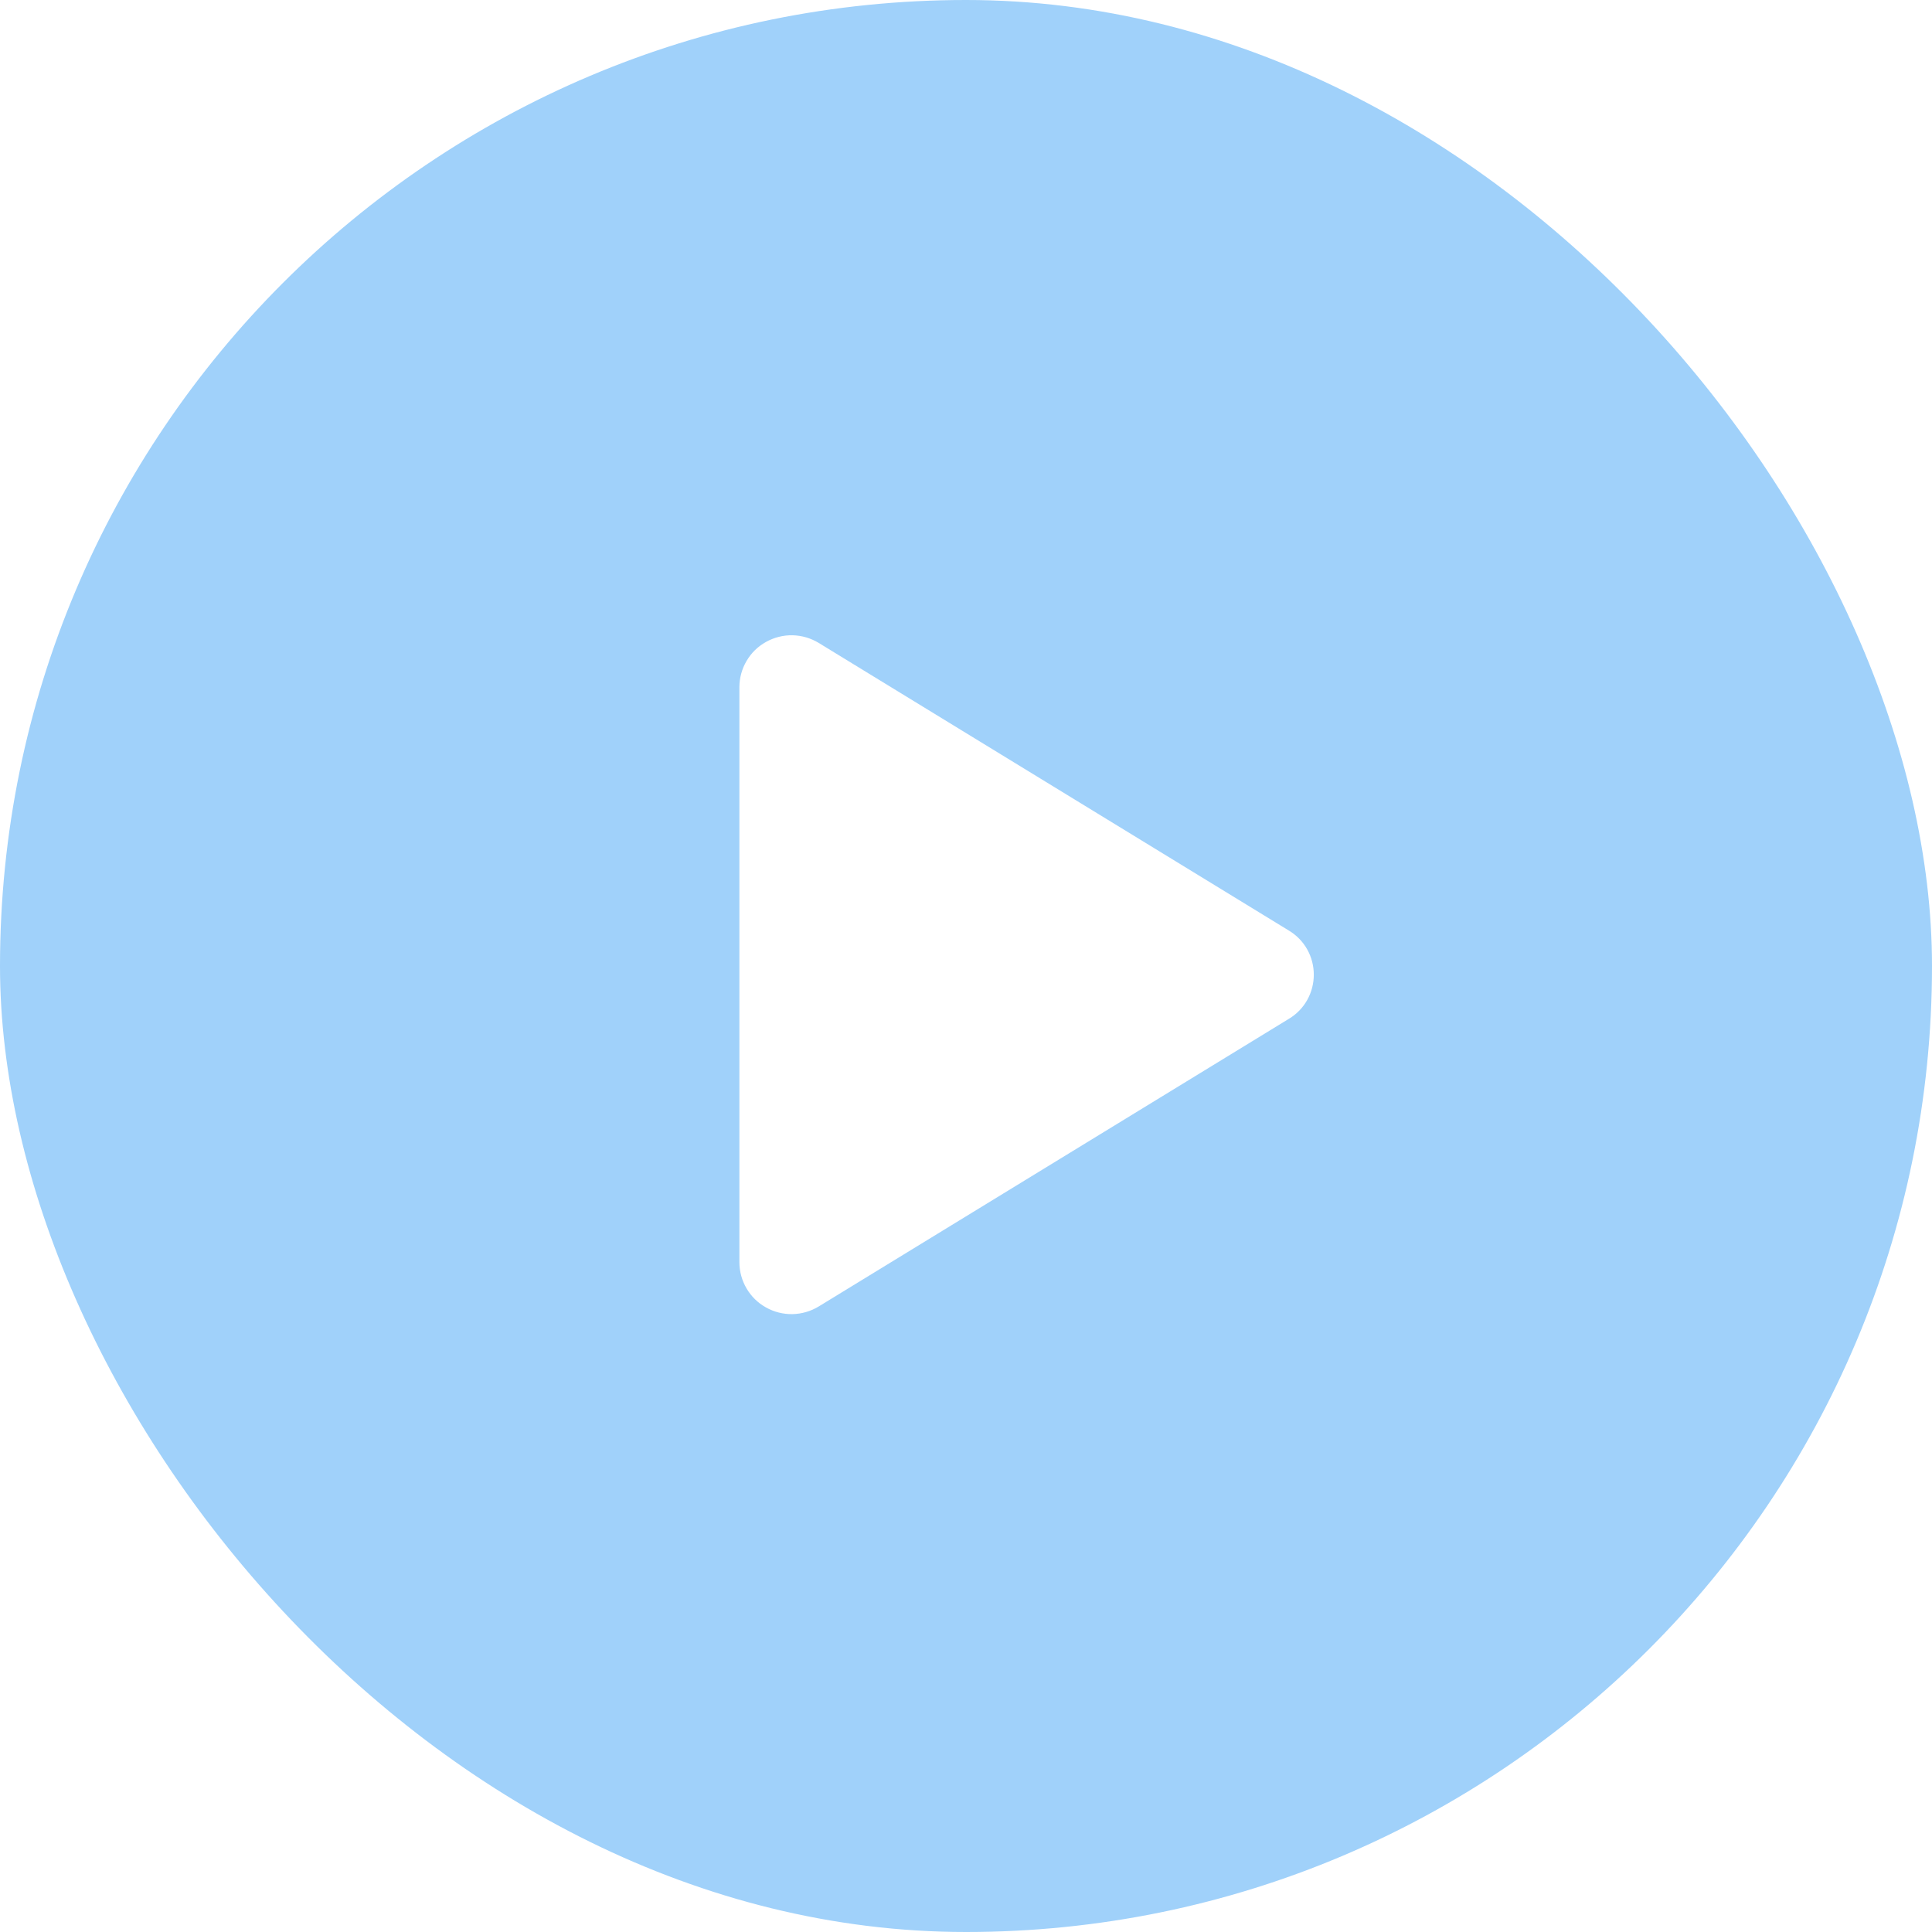
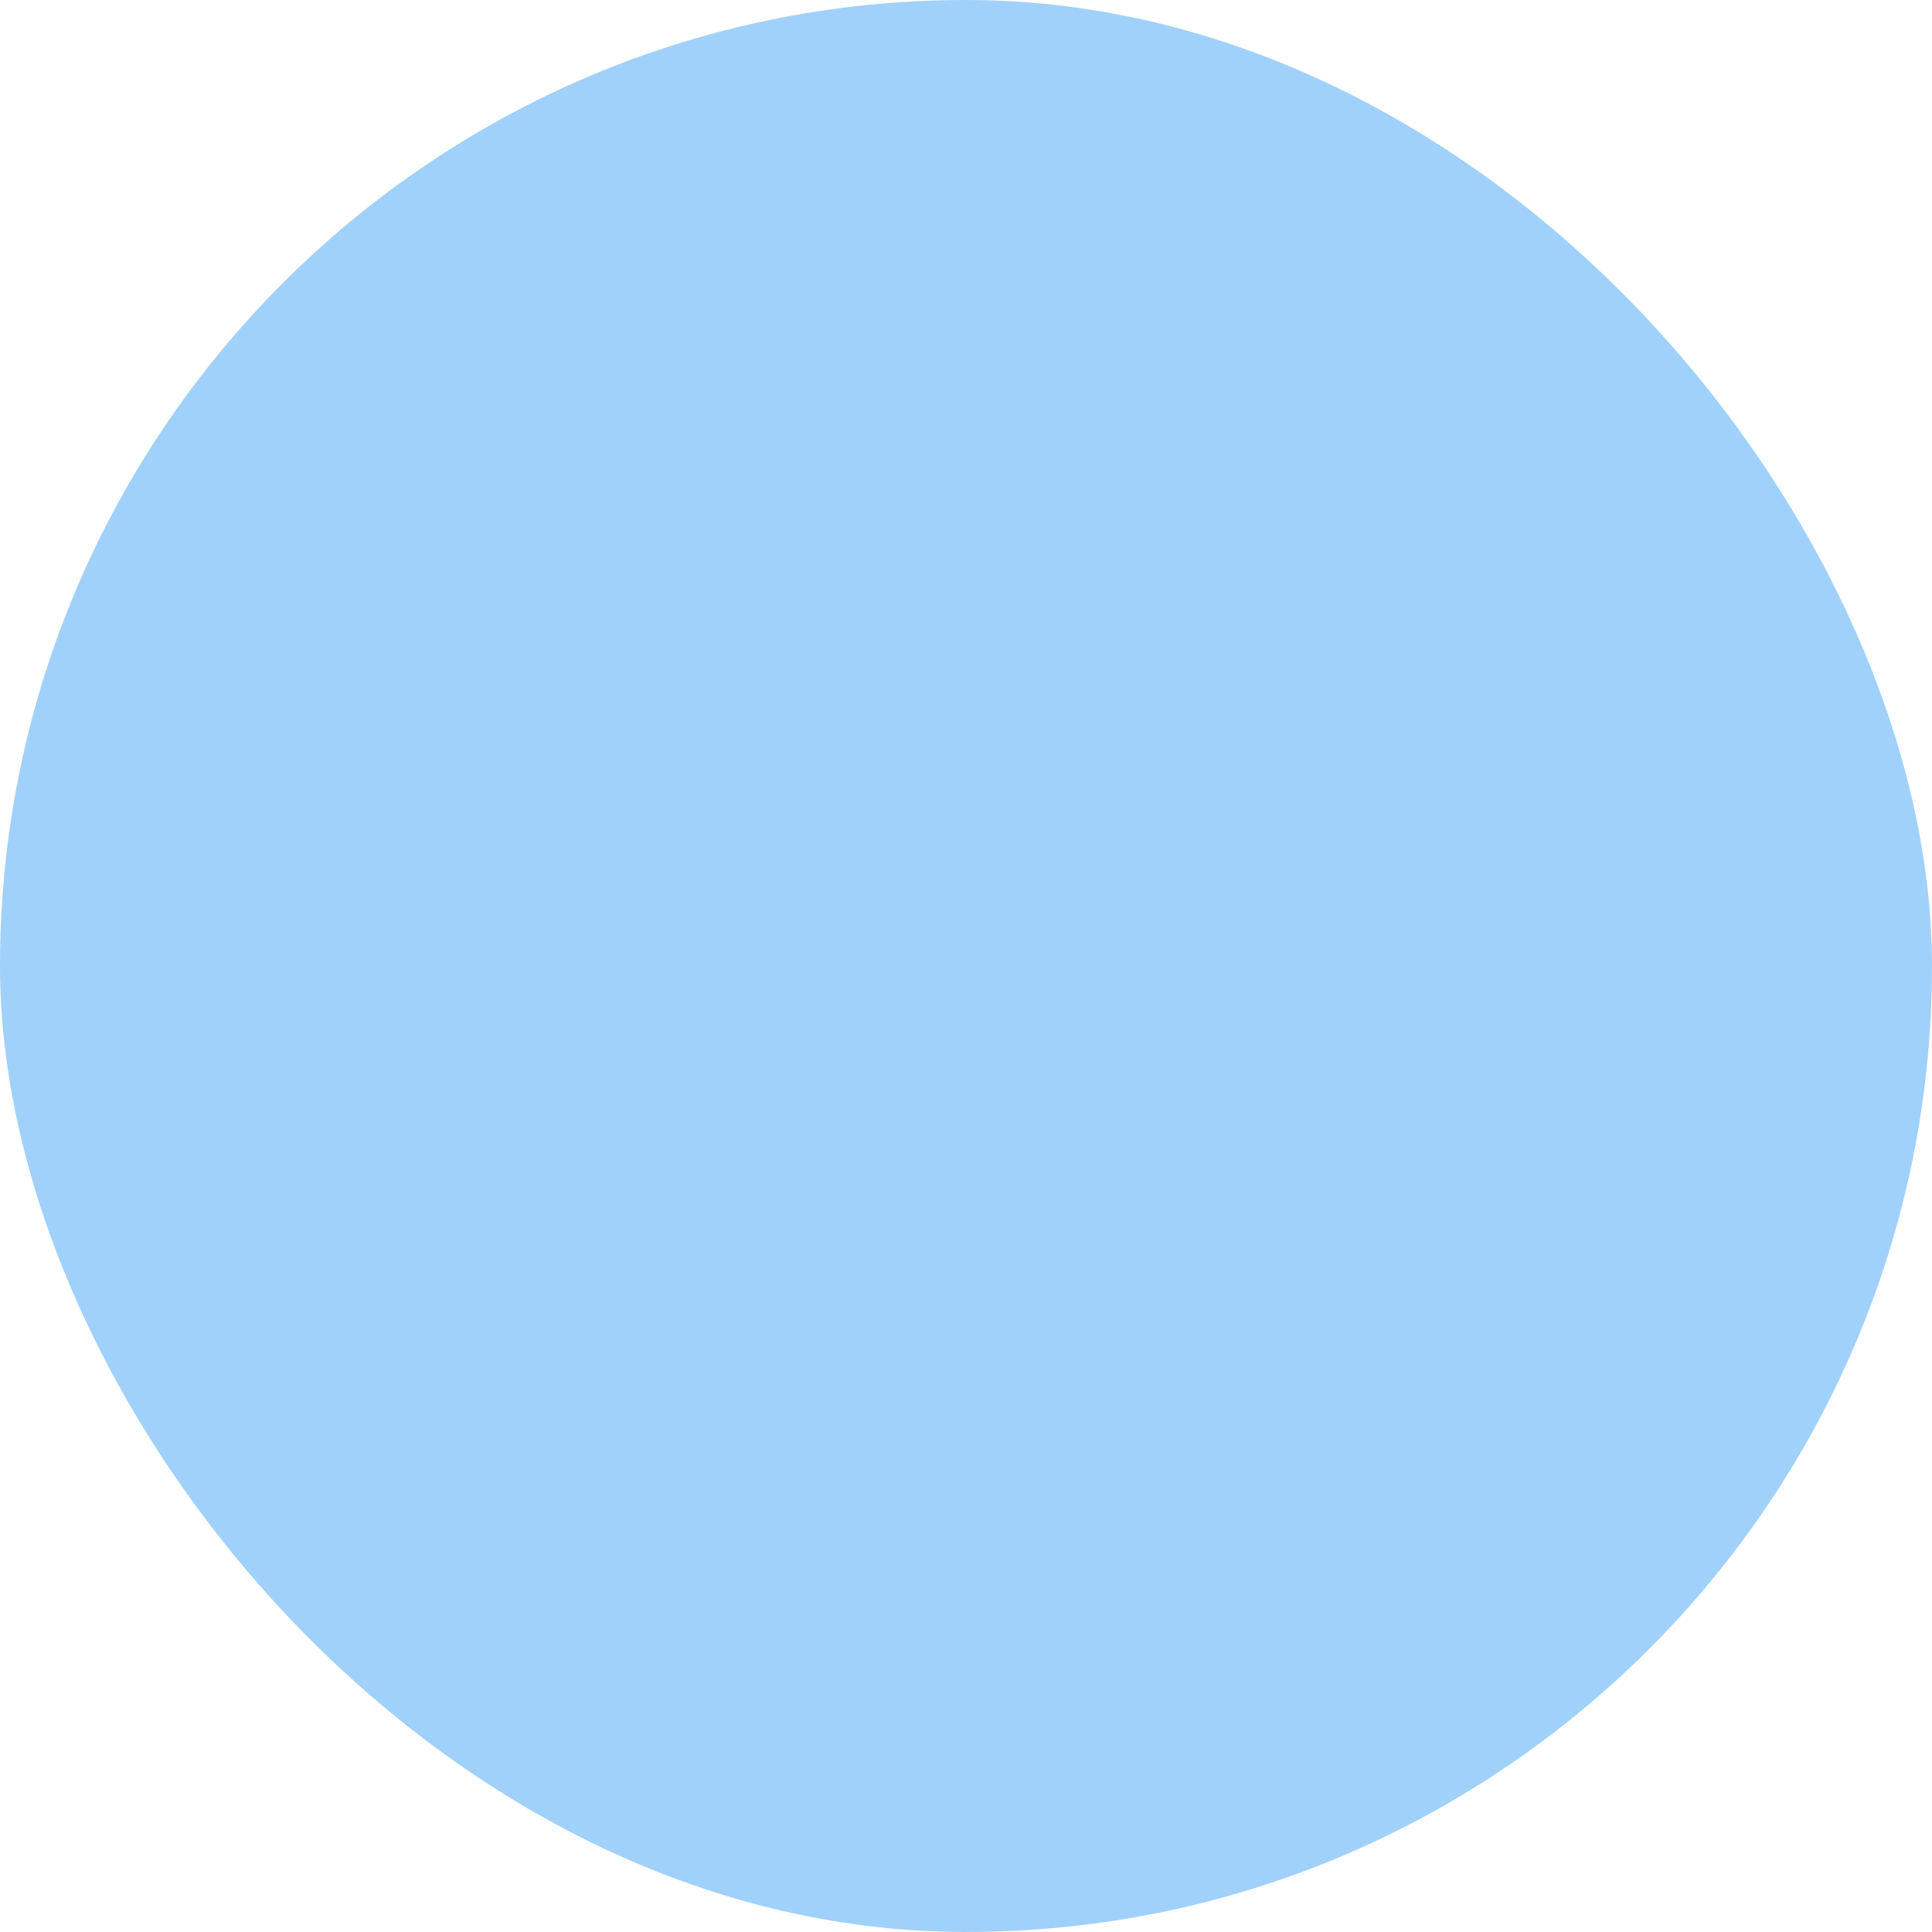
<svg xmlns="http://www.w3.org/2000/svg" width="48" height="48" viewBox="0 0 48 48" fill="none">
  <rect width="48" height="48" rx="24" fill="#A0D1FA" />
  <g clip-path="url(#clip0_2092_1269)">
    <g filter="url(#filter0_d_2092_1269)">
-       <path d="M32.641 24.216C32.641 24.436 32.585 24.653 32.477 24.845C32.369 25.037 32.213 25.198 32.024 25.311L20.342 32.458C20.145 32.578 19.92 32.644 19.689 32.649C19.458 32.653 19.23 32.596 19.029 32.482C18.829 32.371 18.663 32.208 18.548 32.011C18.432 31.814 18.371 31.59 18.37 31.362V17.07C18.371 16.842 18.432 16.618 18.548 16.421C18.663 16.224 18.829 16.061 19.029 15.95C19.23 15.837 19.458 15.779 19.689 15.783C19.92 15.788 20.145 15.854 20.342 15.974L32.024 23.121C32.213 23.235 32.369 23.395 32.477 23.587C32.585 23.779 32.641 23.996 32.641 24.216Z" fill="white" />
-     </g>
+       </g>
  </g>
  <defs>
    <filter id="filter0_d_2092_1269" x="15.407" y="14.005" width="20.196" height="22.791" filterUnits="userSpaceOnUse" color-interpolation-filters="sRGB">
      <feGaussianBlur stdDeviation="1.185" />
    </filter>
    <clipPath id="clip0_2092_1269">
      <rect width="20.757" height="20.757" fill="white" transform="translate(13.838 13.838)" />
    </clipPath>
  </defs>
</svg>